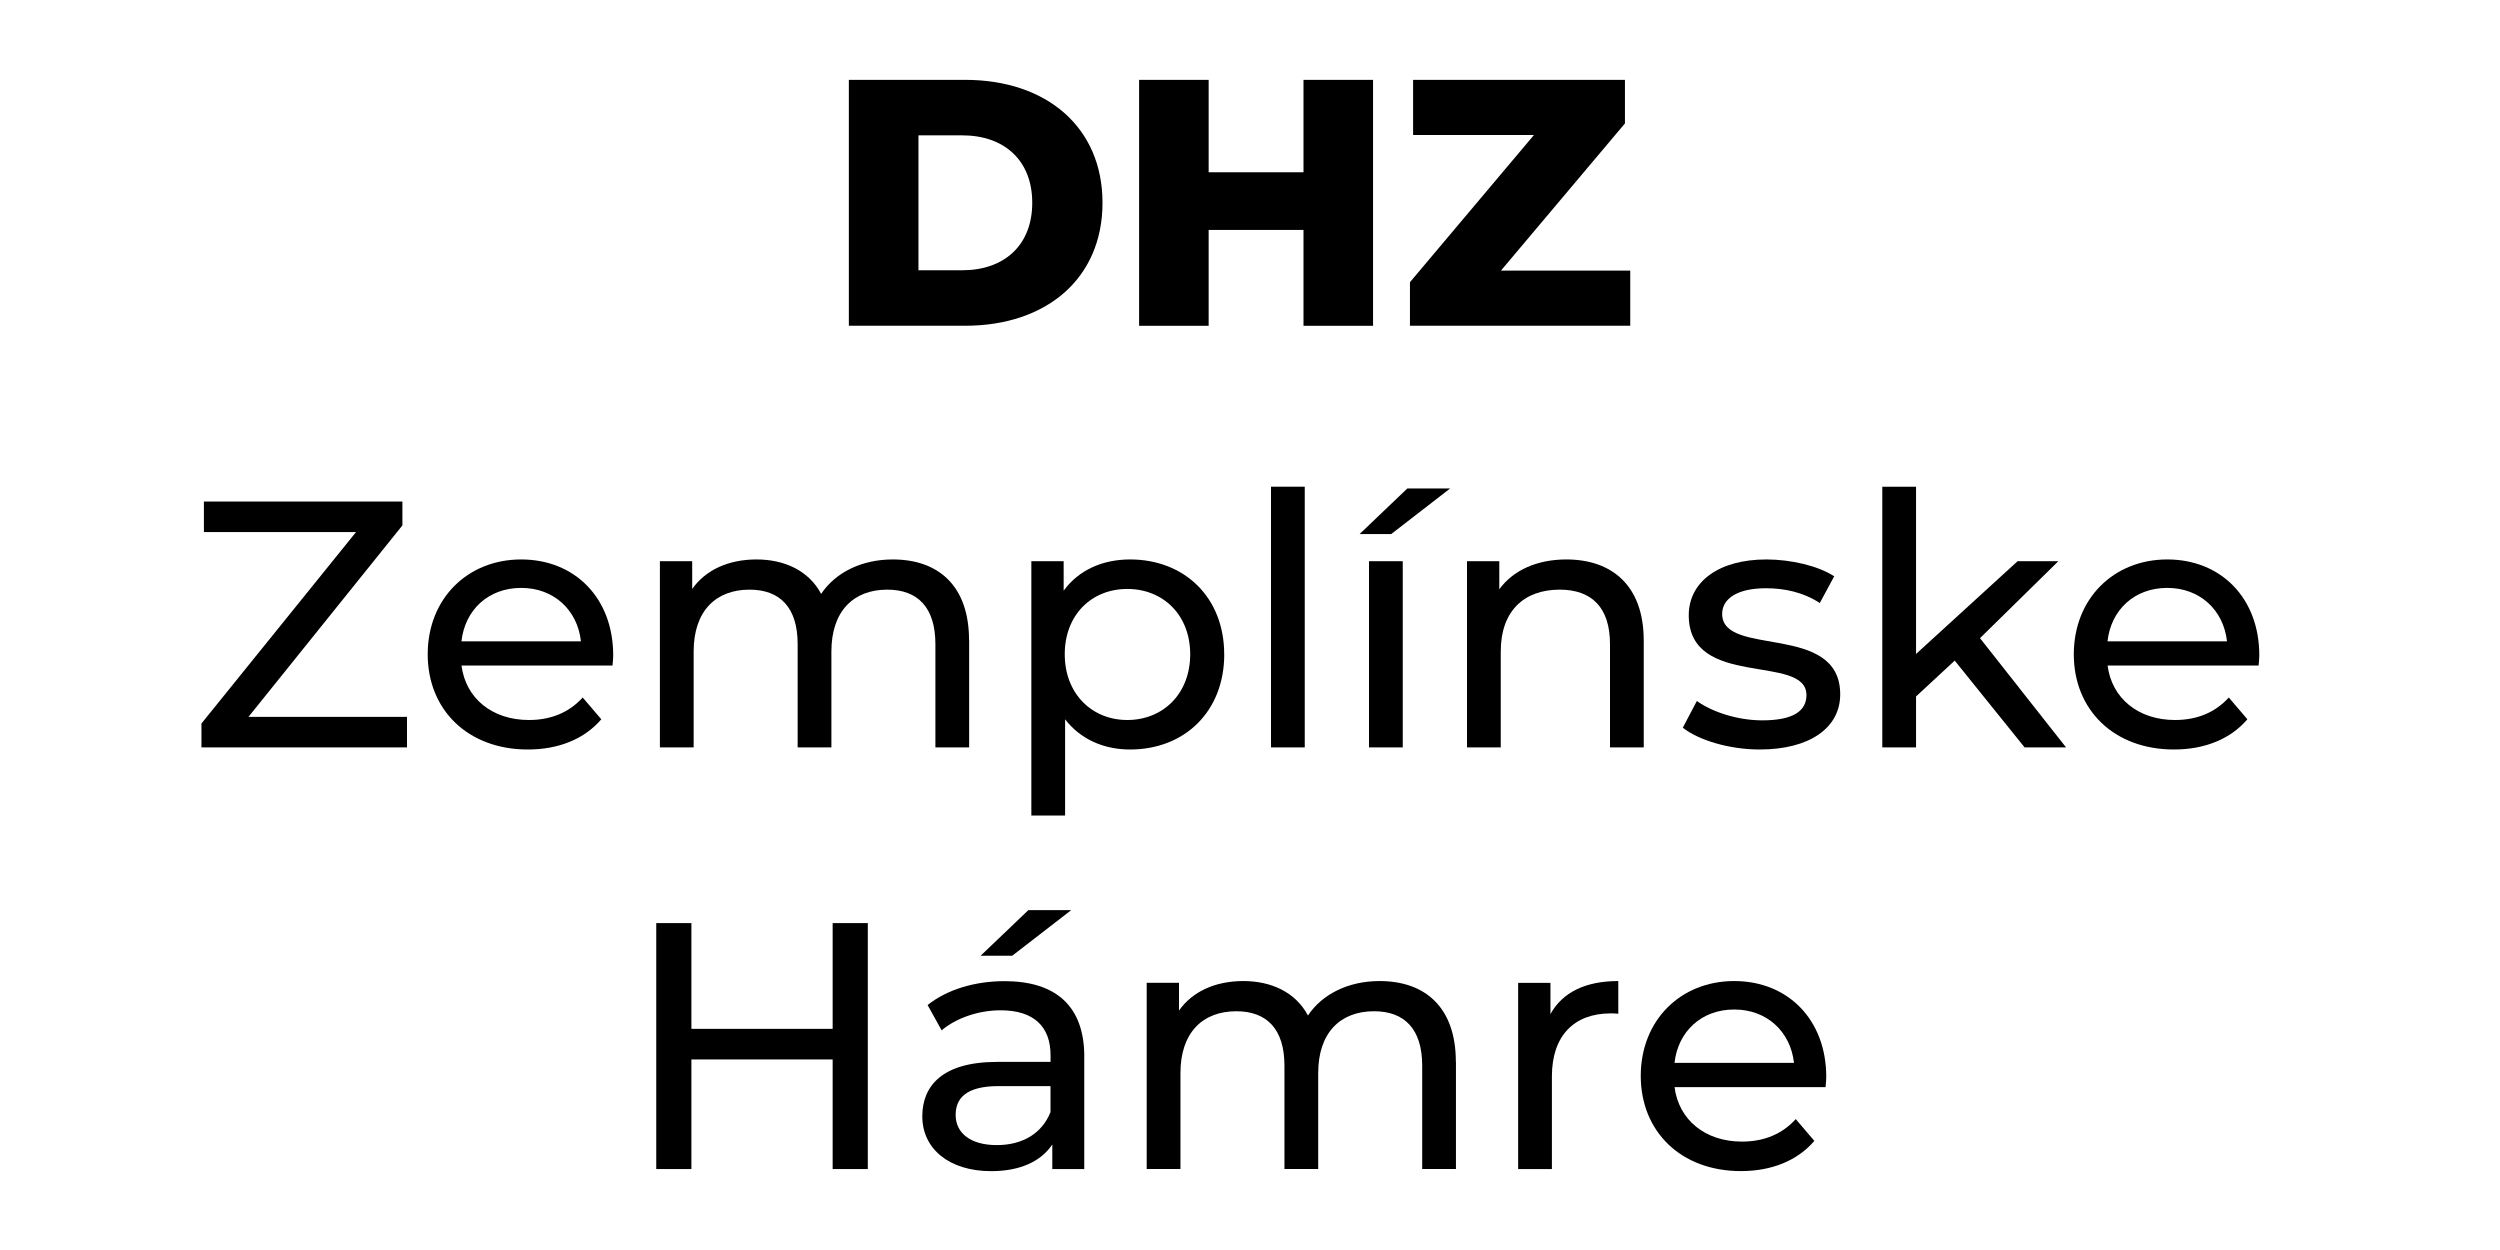
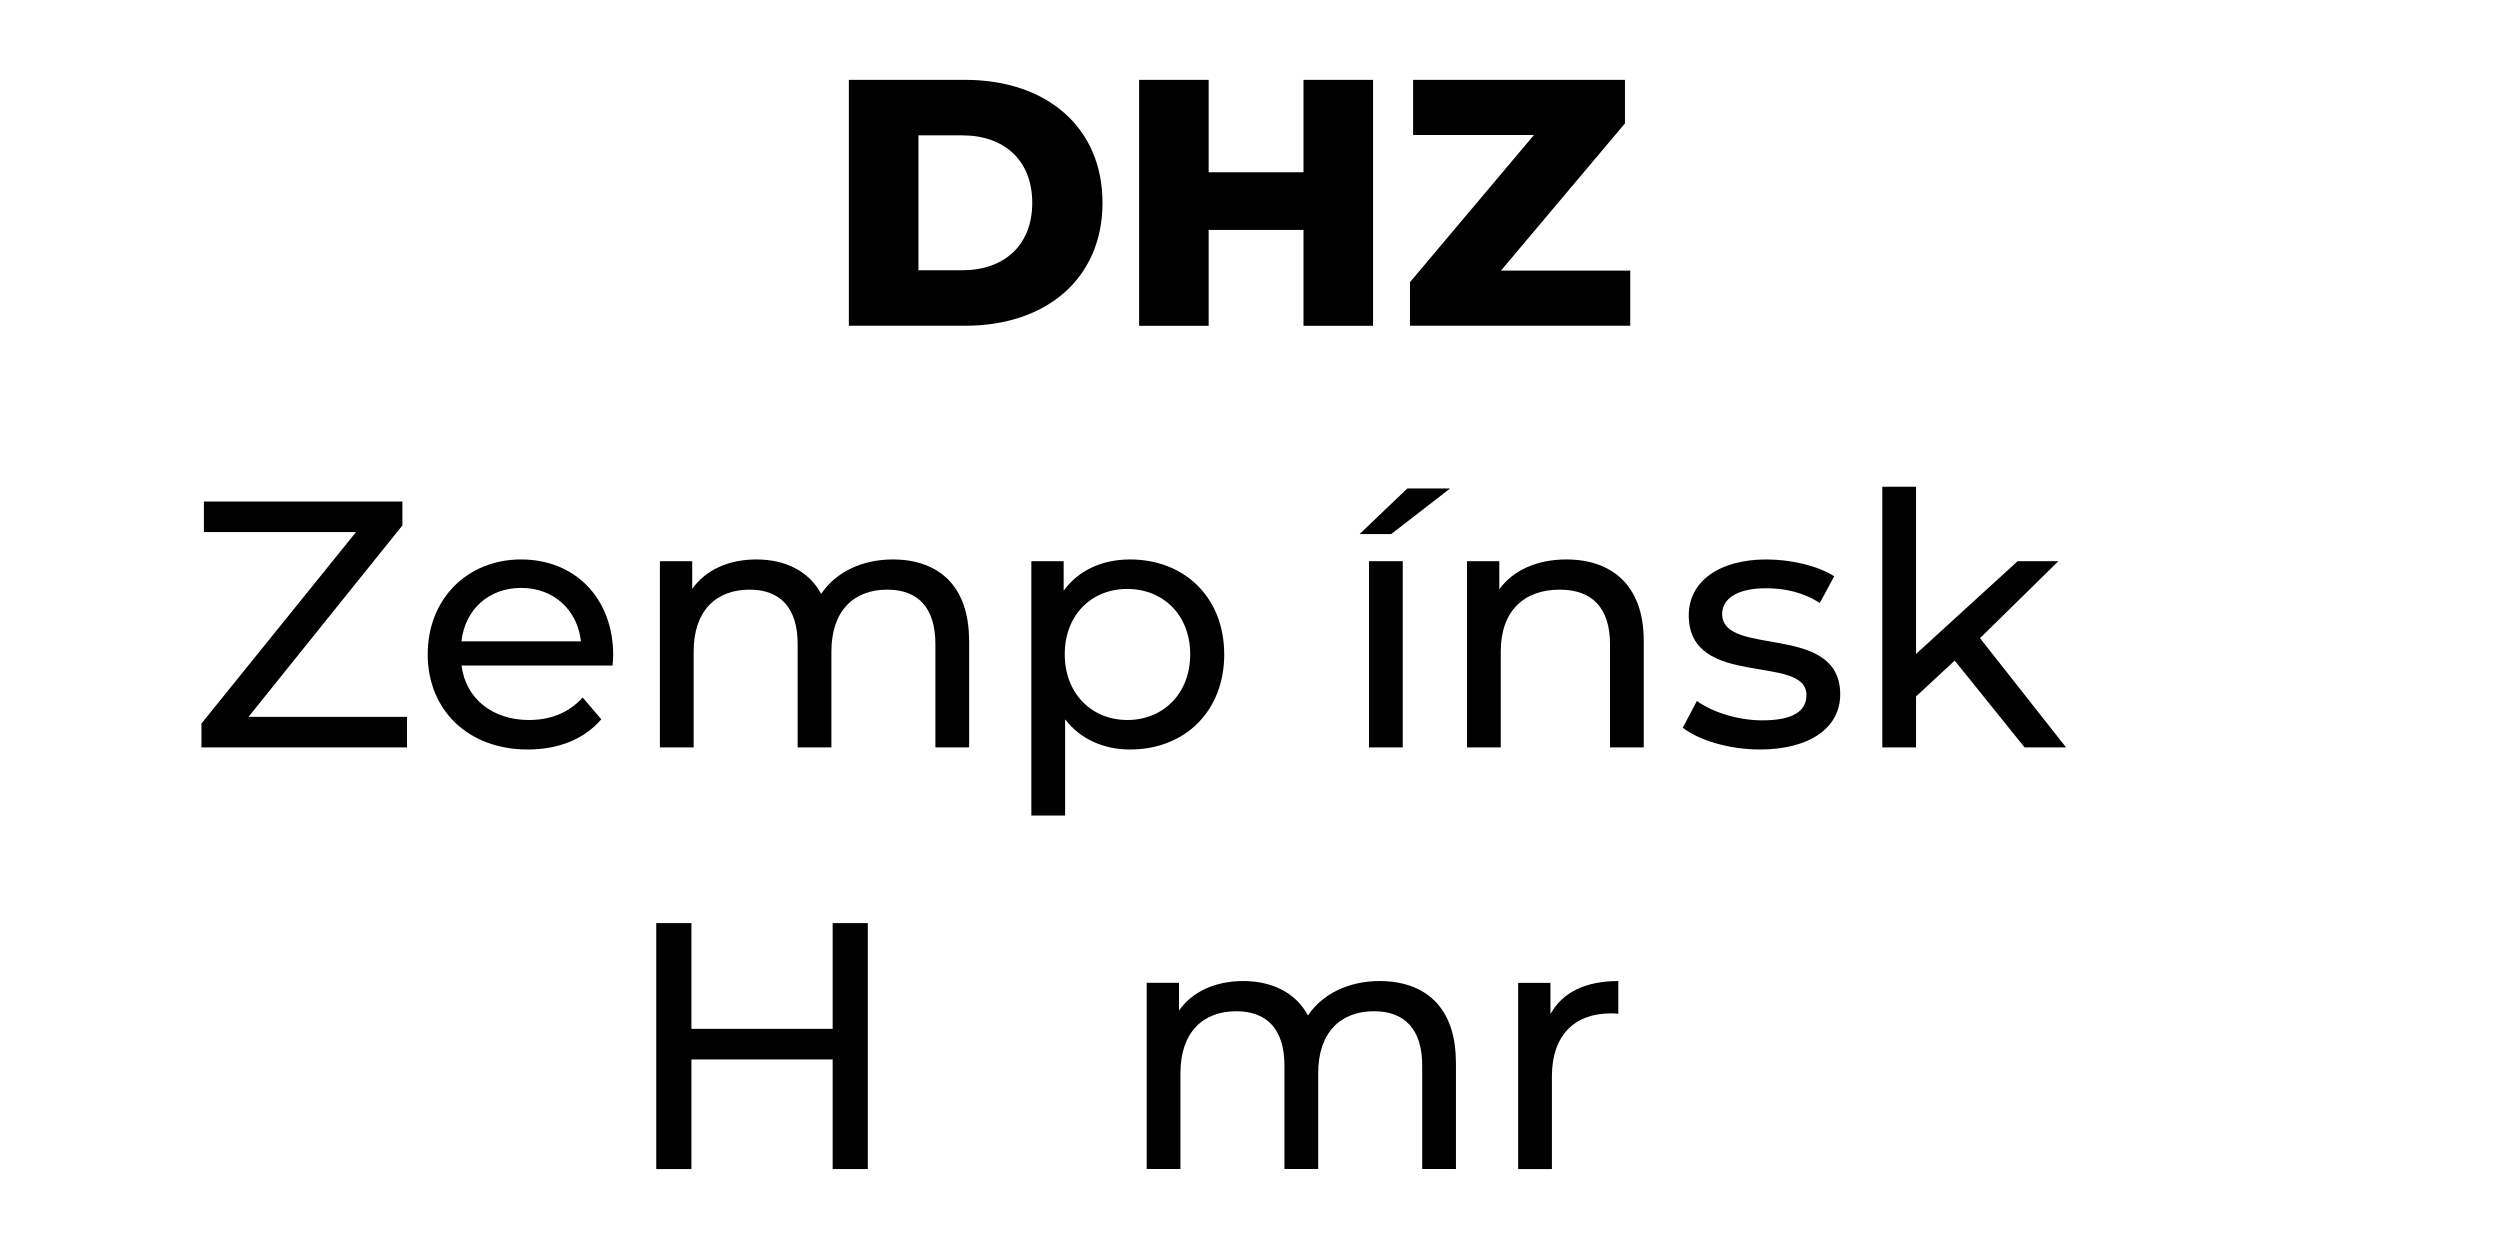
<svg xmlns="http://www.w3.org/2000/svg" id="Layer_1" version="1.1" viewBox="0 0 500 250">
  <path d="M169.77,15.97h23.26c16.3,0,27.47,9.49,27.47,24.59s-11.17,24.59-27.47,24.59h-23.26V15.97ZM192.47,54.05c8.36,0,13.98-4.99,13.98-13.49s-5.62-13.49-13.98-13.49h-8.78v26.98h8.78Z" />
  <path d="M274.61,15.97v49.19h-13.91v-19.18h-18.97v19.18h-13.91V15.97h13.91v18.48h18.97V15.97h13.91Z" />
  <path d="M326.05,54.12v11.03h-44.06v-8.71l24.8-29.44h-24.17v-11.03h42.37v8.71l-24.8,29.44h25.86Z" />
  <path d="M81.4,143.37v6.11h-41.11v-4.78l30.92-38.29h-30.43v-6.11h39.7v4.78l-30.78,38.29h31.69Z" />
  <path d="M122.51,133.11h-30.21c.84,6.54,6.11,10.89,13.49,10.89,4.36,0,8.01-1.48,10.75-4.5l3.72,4.36c-3.37,3.93-8.5,6.04-14.69,6.04-12.02,0-20.03-7.94-20.03-19.04s7.94-18.97,18.69-18.97,18.41,7.73,18.41,19.18c0,.56-.07,1.41-.14,2.04ZM92.3,128.26h23.89c-.7-6.25-5.41-10.68-11.95-10.68s-11.24,4.36-11.95,10.68Z" />
  <path d="M193.83,128.05v21.43h-6.75v-20.66c0-7.31-3.51-10.89-9.63-10.89-6.75,0-11.17,4.29-11.17,12.37v19.18h-6.75v-20.66c0-7.31-3.51-10.89-9.63-10.89-6.75,0-11.17,4.29-11.17,12.37v19.18h-6.75v-37.24h6.46v5.55c2.67-3.79,7.24-5.9,12.86-5.9s10.47,2.25,12.93,6.89c2.81-4.22,8.01-6.89,14.33-6.89,9.06,0,15.25,5.2,15.25,16.16Z" />
  <path d="M244.85,130.86c0,11.45-7.94,19.04-18.83,19.04-5.27,0-9.91-2.04-13-6.04v19.25h-6.75v-50.87h6.46v5.9c3.02-4.15,7.8-6.25,13.28-6.25,10.89,0,18.83,7.59,18.83,18.97ZM238.04,130.86c0-7.87-5.41-13.07-12.58-13.07s-12.51,5.2-12.51,13.07,5.41,13.14,12.51,13.14,12.58-5.2,12.58-13.14Z" />
-   <path d="M254.2,97.34h6.75v52.14h-6.75v-52.14Z" />
  <path d="M281.46,97.69h8.57l-11.8,9.13h-6.32l9.56-9.13ZM273.8,112.24h6.75v37.24h-6.75v-37.24Z" />
  <path d="M328.75,128.05v21.43h-6.75v-20.66c0-7.31-3.65-10.89-10.05-10.89-7.17,0-11.8,4.29-11.8,12.37v19.18h-6.75v-37.24h6.46v5.62c2.74-3.79,7.52-5.97,13.42-5.97,9.06,0,15.46,5.2,15.46,16.16Z" />
  <path d="M336.56,145.54l2.81-5.34c3.16,2.25,8.22,3.87,13.07,3.87,6.25,0,8.85-1.9,8.85-5.06,0-8.36-23.54-1.12-23.54-15.95,0-6.68,5.97-11.17,15.53-11.17,4.85,0,10.33,1.26,13.56,3.37l-2.88,5.34c-3.37-2.18-7.1-2.95-10.75-2.95-5.9,0-8.78,2.18-8.78,5.13,0,8.78,23.61,1.62,23.61,16.09,0,6.75-6.18,11.03-16.09,11.03-6.18,0-12.3-1.9-15.39-4.36Z" />
  <path d="M390.94,132.12l-7.73,7.17v10.19h-6.75v-52.14h6.75v33.45l20.31-18.55h8.15l-15.67,15.39,17.21,21.85h-8.29l-13.98-17.36Z" />
-   <path d="M451.73,133.11h-30.21c.84,6.54,6.11,10.89,13.49,10.89,4.36,0,8.01-1.48,10.75-4.5l3.72,4.36c-3.37,3.93-8.5,6.04-14.69,6.04-12.02,0-20.03-7.94-20.03-19.04s7.94-18.97,18.69-18.97,18.41,7.73,18.41,19.18c0,.56-.07,1.41-.14,2.04ZM421.51,128.26h23.89c-.7-6.25-5.41-10.68-11.95-10.68s-11.24,4.36-11.95,10.68Z" />
  <path d="M173.56,184.62v49.19h-7.03v-21.92h-28.25v21.92h-7.03v-49.19h7.03v21.15h28.25v-21.15h7.03Z" />
-   <path d="M216.85,211.32v22.49h-6.39v-4.92c-2.25,3.37-6.39,5.34-12.23,5.34-8.43,0-13.77-4.5-13.77-10.96,0-5.97,3.86-10.89,14.97-10.89h10.68v-1.33c0-5.69-3.3-8.99-9.98-8.99-4.43,0-8.92,1.55-11.8,4.01l-2.81-5.06c3.86-3.09,9.42-4.78,15.39-4.78,10.19,0,15.95,4.92,15.95,15.11ZM210.1,222.42v-5.2h-10.4c-6.68,0-8.57,2.6-8.57,5.76,0,3.72,3.09,6.04,8.22,6.04s9.06-2.32,10.75-6.6ZM202.44,191.15h-6.32l9.56-9.13h8.57l-11.81,9.13Z" />
  <path d="M291.19,212.37v21.43h-6.75v-20.66c0-7.31-3.51-10.89-9.63-10.89-6.75,0-11.17,4.29-11.17,12.37v19.18h-6.75v-20.66c0-7.31-3.51-10.89-9.63-10.89-6.75,0-11.17,4.29-11.17,12.37v19.18h-6.75v-37.24h6.46v5.55c2.67-3.79,7.24-5.9,12.86-5.9s10.47,2.25,12.93,6.89c2.81-4.22,8.01-6.89,14.33-6.89,9.06,0,15.25,5.2,15.25,16.16Z" />
  <path d="M323.66,196.21v6.54c-.56-.07-1.05-.07-1.55-.07-7.24,0-11.73,4.43-11.73,12.58v18.55h-6.75v-37.24h6.46v6.25c2.39-4.36,7.03-6.61,13.56-6.61Z" />
-   <path d="M365.12,217.43h-30.21c.84,6.54,6.11,10.89,13.49,10.89,4.36,0,8.01-1.48,10.75-4.5l3.72,4.36c-3.37,3.93-8.5,6.04-14.69,6.04-12.02,0-20.03-7.94-20.03-19.04s7.94-18.97,18.69-18.97,18.41,7.73,18.41,19.18c0,.56-.07,1.41-.14,2.04ZM334.91,212.58h23.89c-.7-6.25-5.41-10.68-11.95-10.68s-11.24,4.36-11.95,10.68Z" />
</svg>